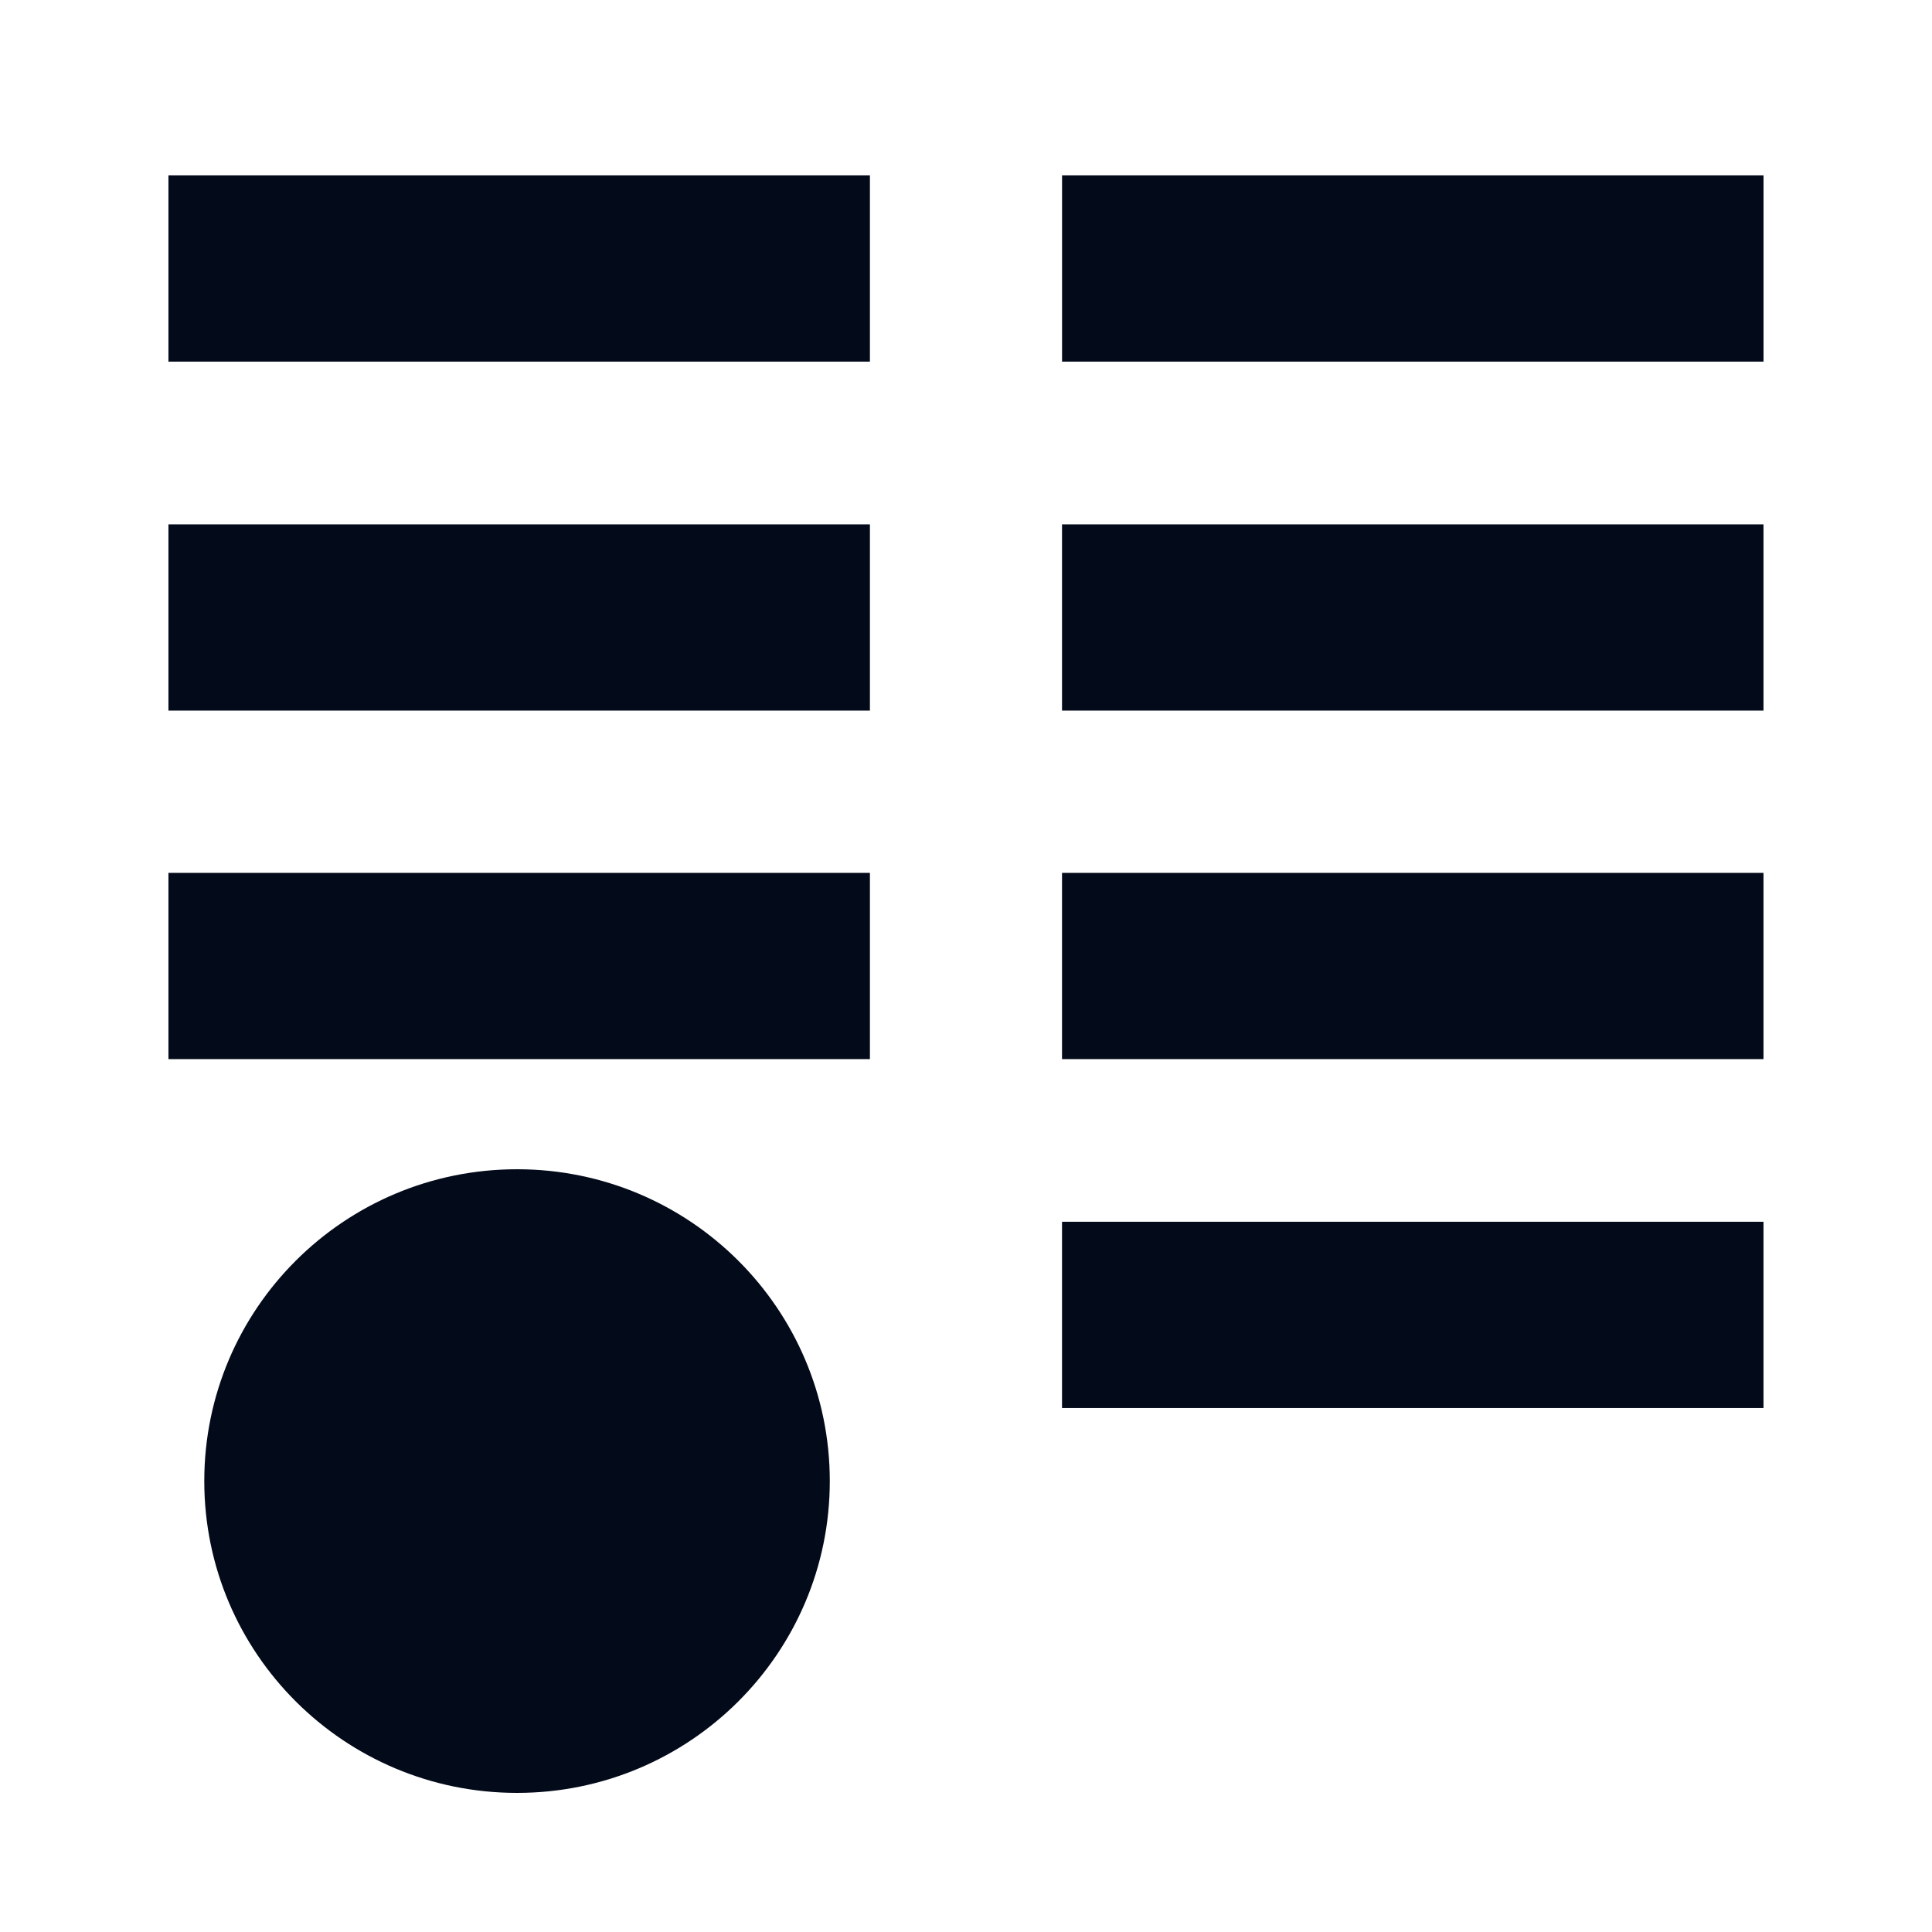
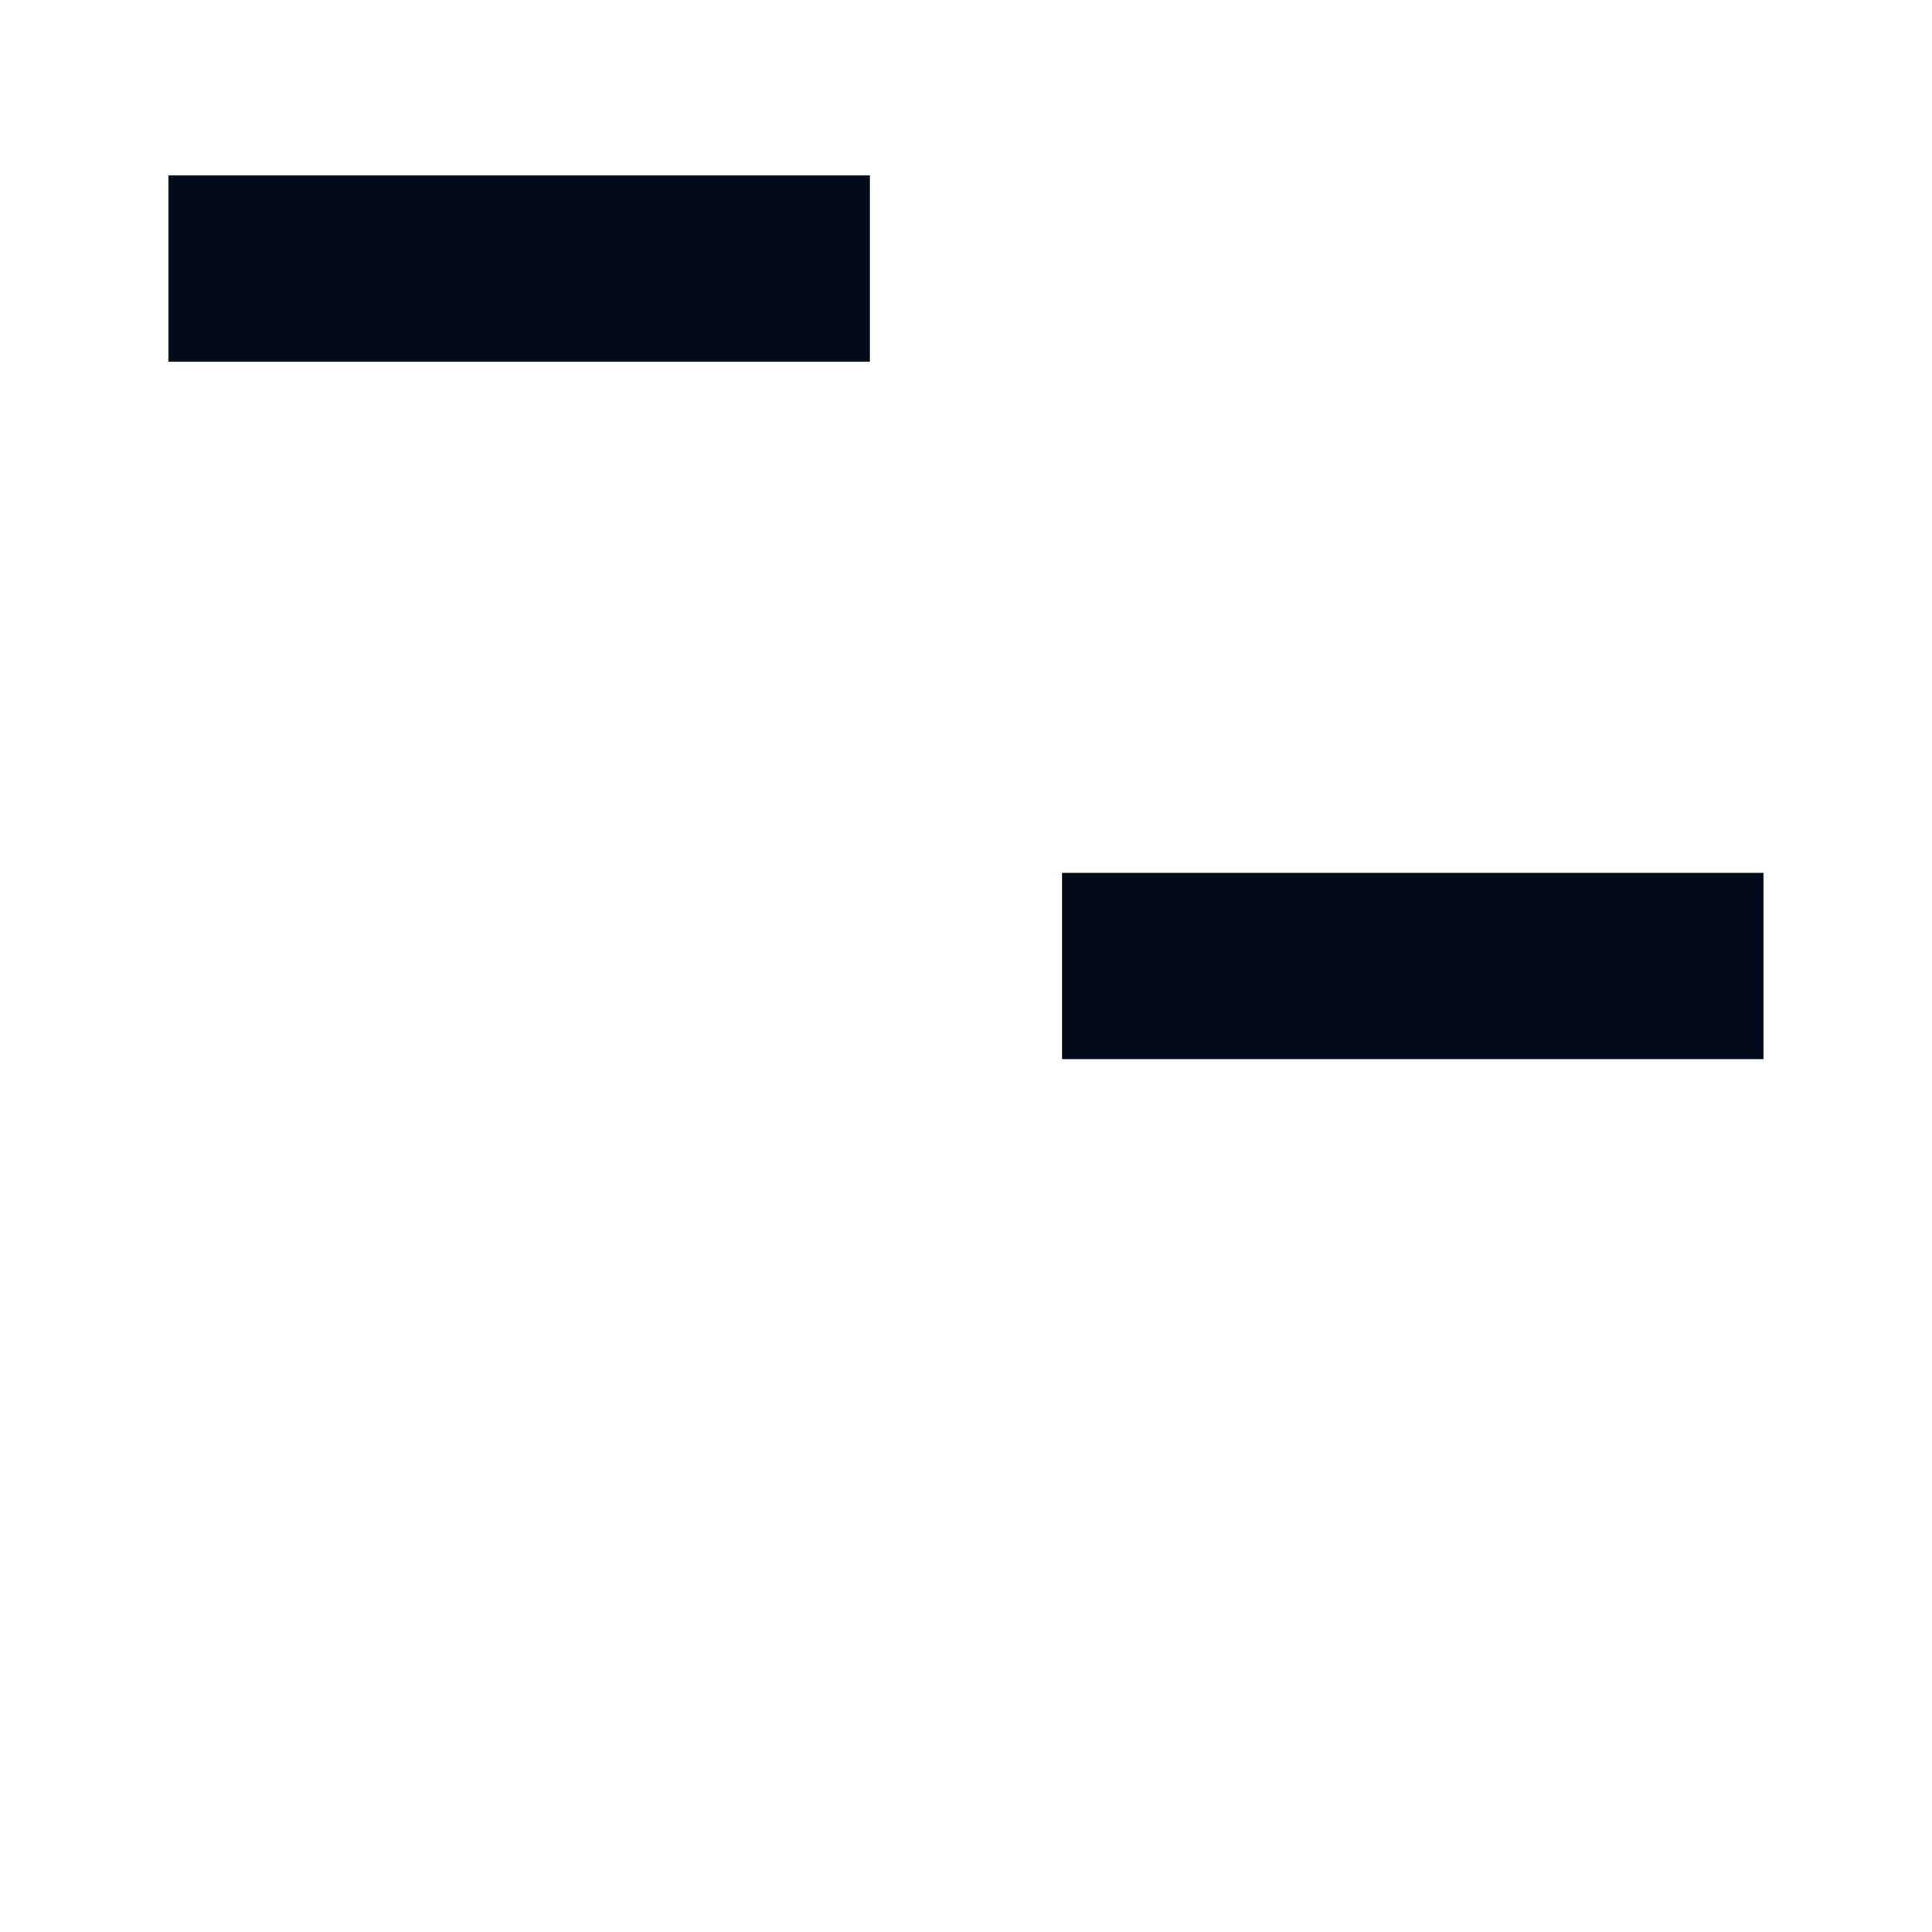
<svg xmlns="http://www.w3.org/2000/svg" fill="none" height="60" viewBox="0 0 60 60" width="60">
  <path d="m60-0h-60v60h60z" fill="#fff" />
  <g fill="#030a19">
-     <path d="m16.057 55.68c5.364 0 9.713-4.336 9.713-9.684 0-5.348-4.349-9.684-9.713-9.684-5.364 0-9.713 4.336-9.713 9.684 0 5.348 4.349 9.684 9.713 9.684z" />
-     <path d="m54.768 5.447h-21.785v5.784h21.785z" />
-     <path d="m54.767 16.284h-21.785v5.784h21.785z" />
+     <path d="m16.057 55.68z" />
    <path d="m54.767 27.108h-21.785v5.784h21.785z" />
-     <path d="m54.767 37.943h-21.785v5.784h21.785z" />
    <path d="m27.016 5.447h-21.785v5.784h21.785z" />
-     <path d="m27.016 16.284h-21.785v5.784h21.785z" />
-     <path d="m27.016 27.108h-21.785v5.784h21.785z" />
  </g>
</svg>